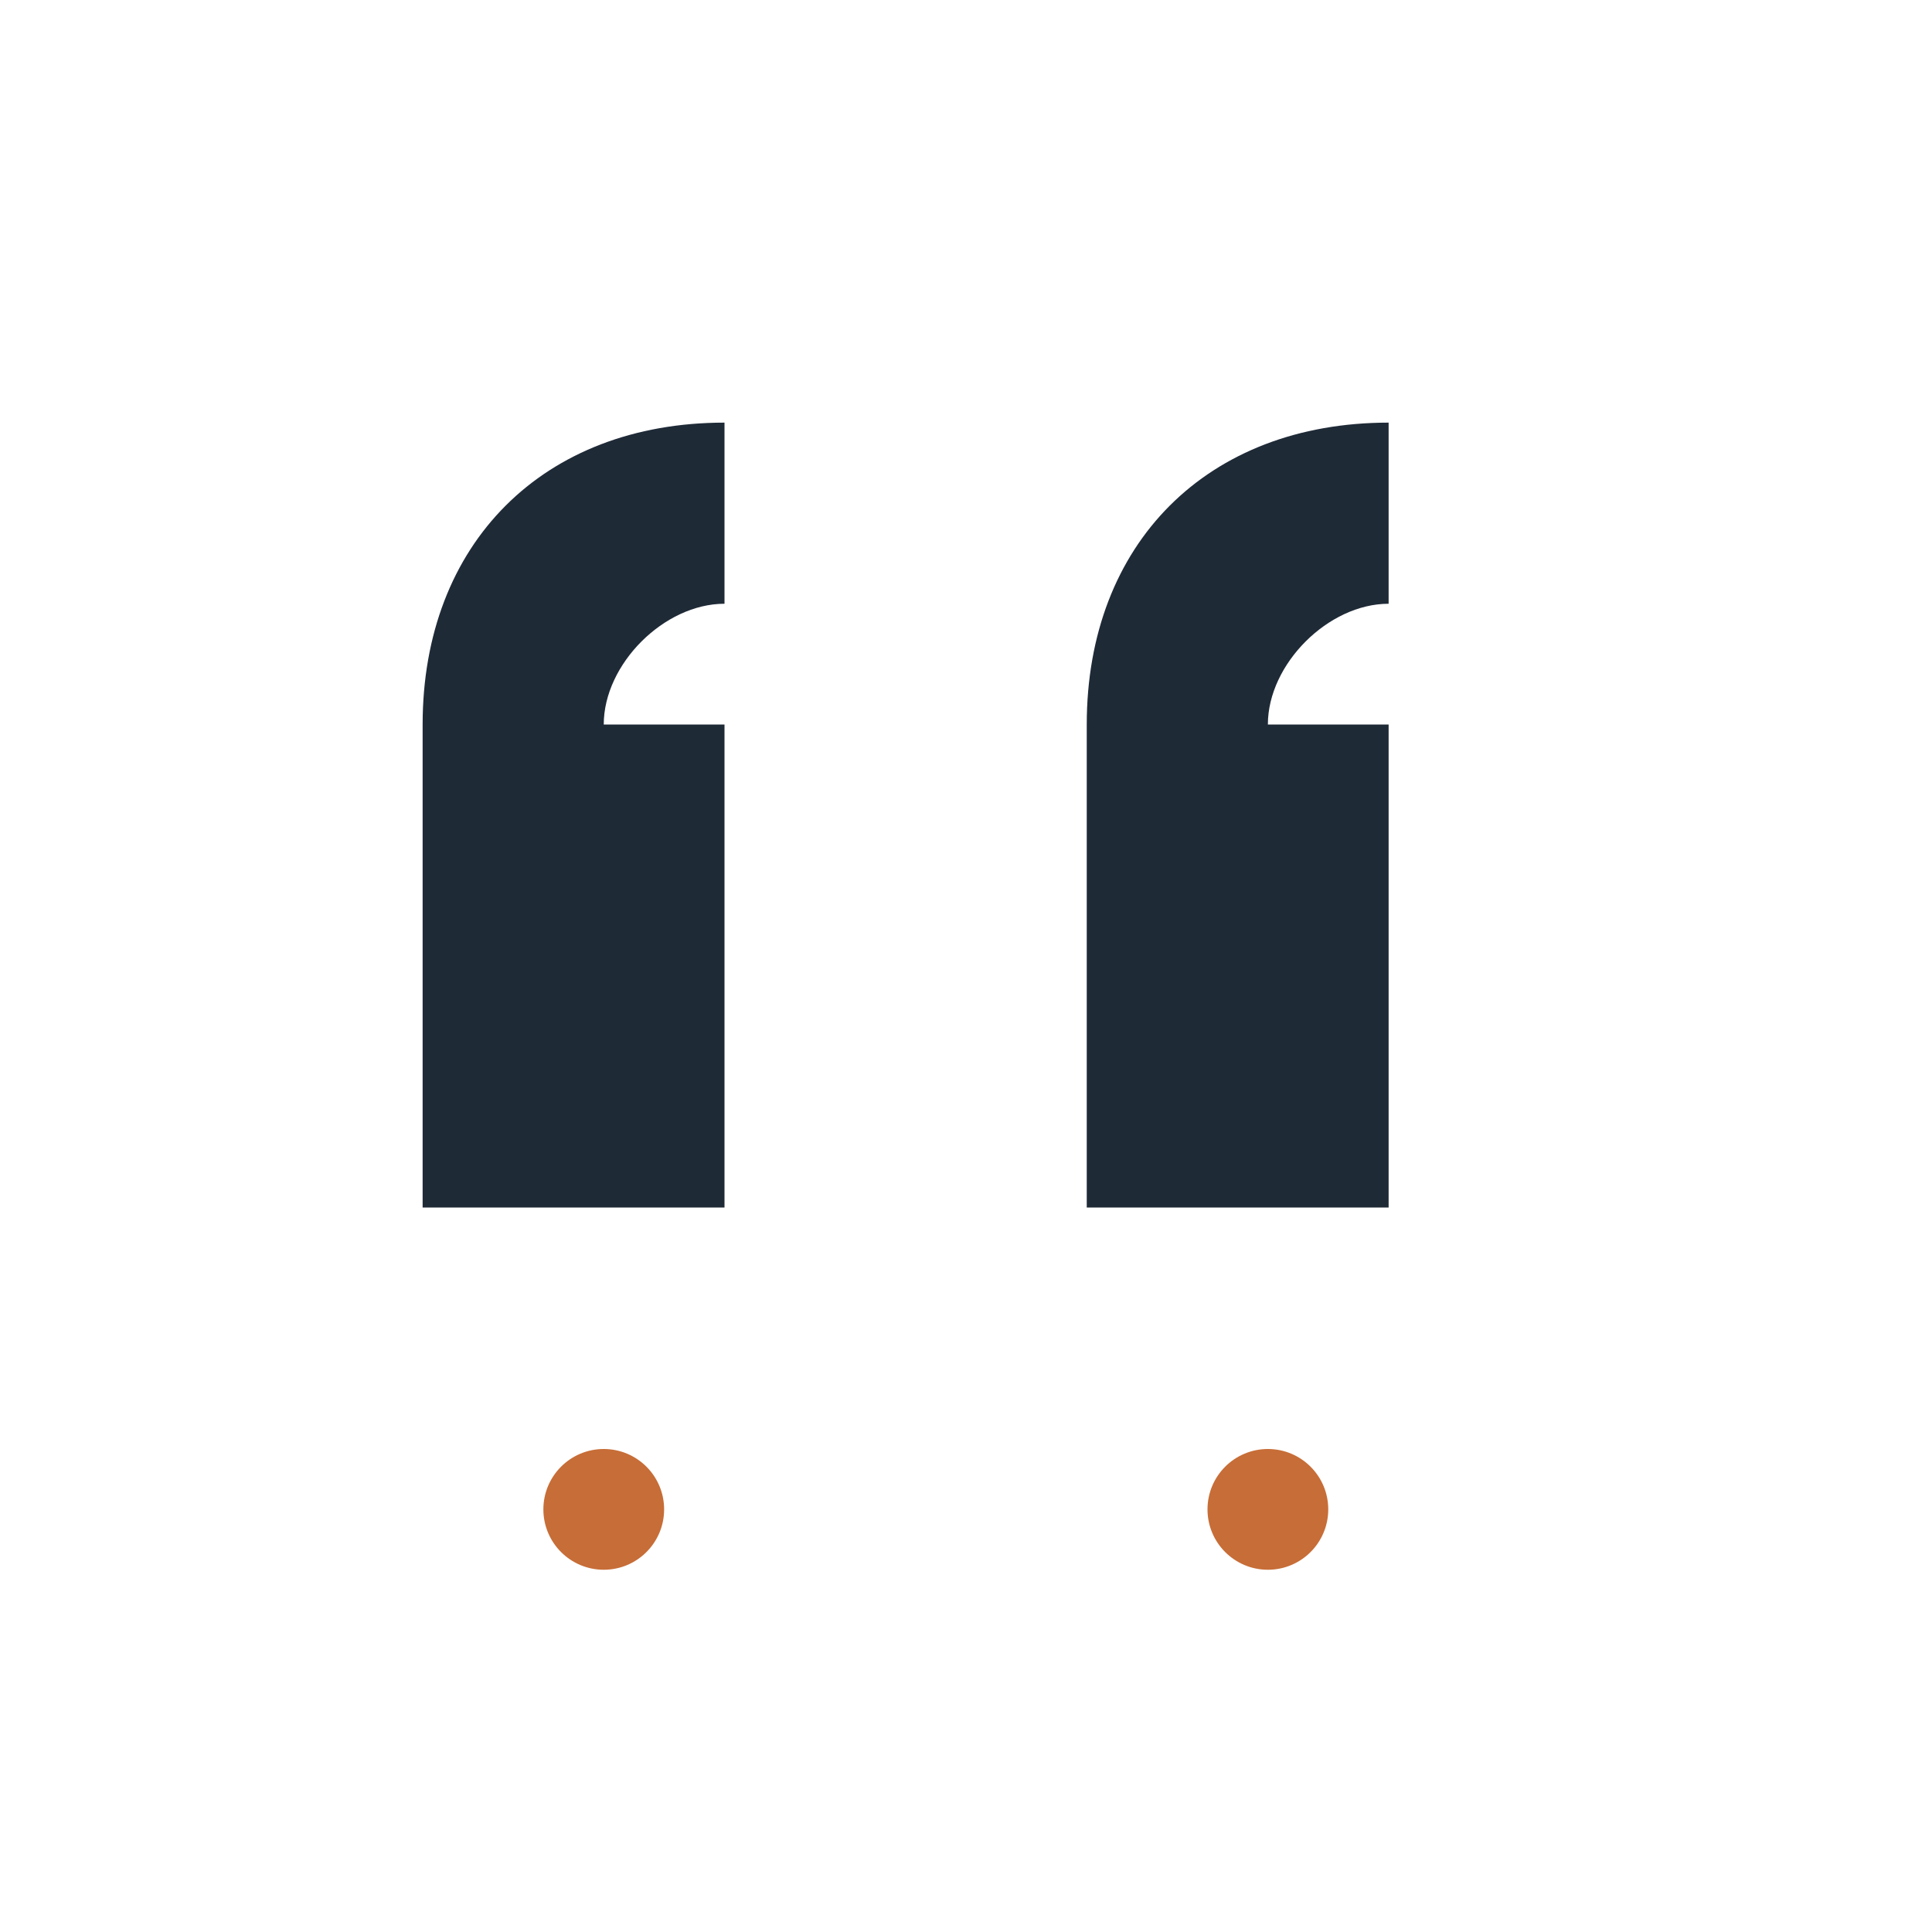
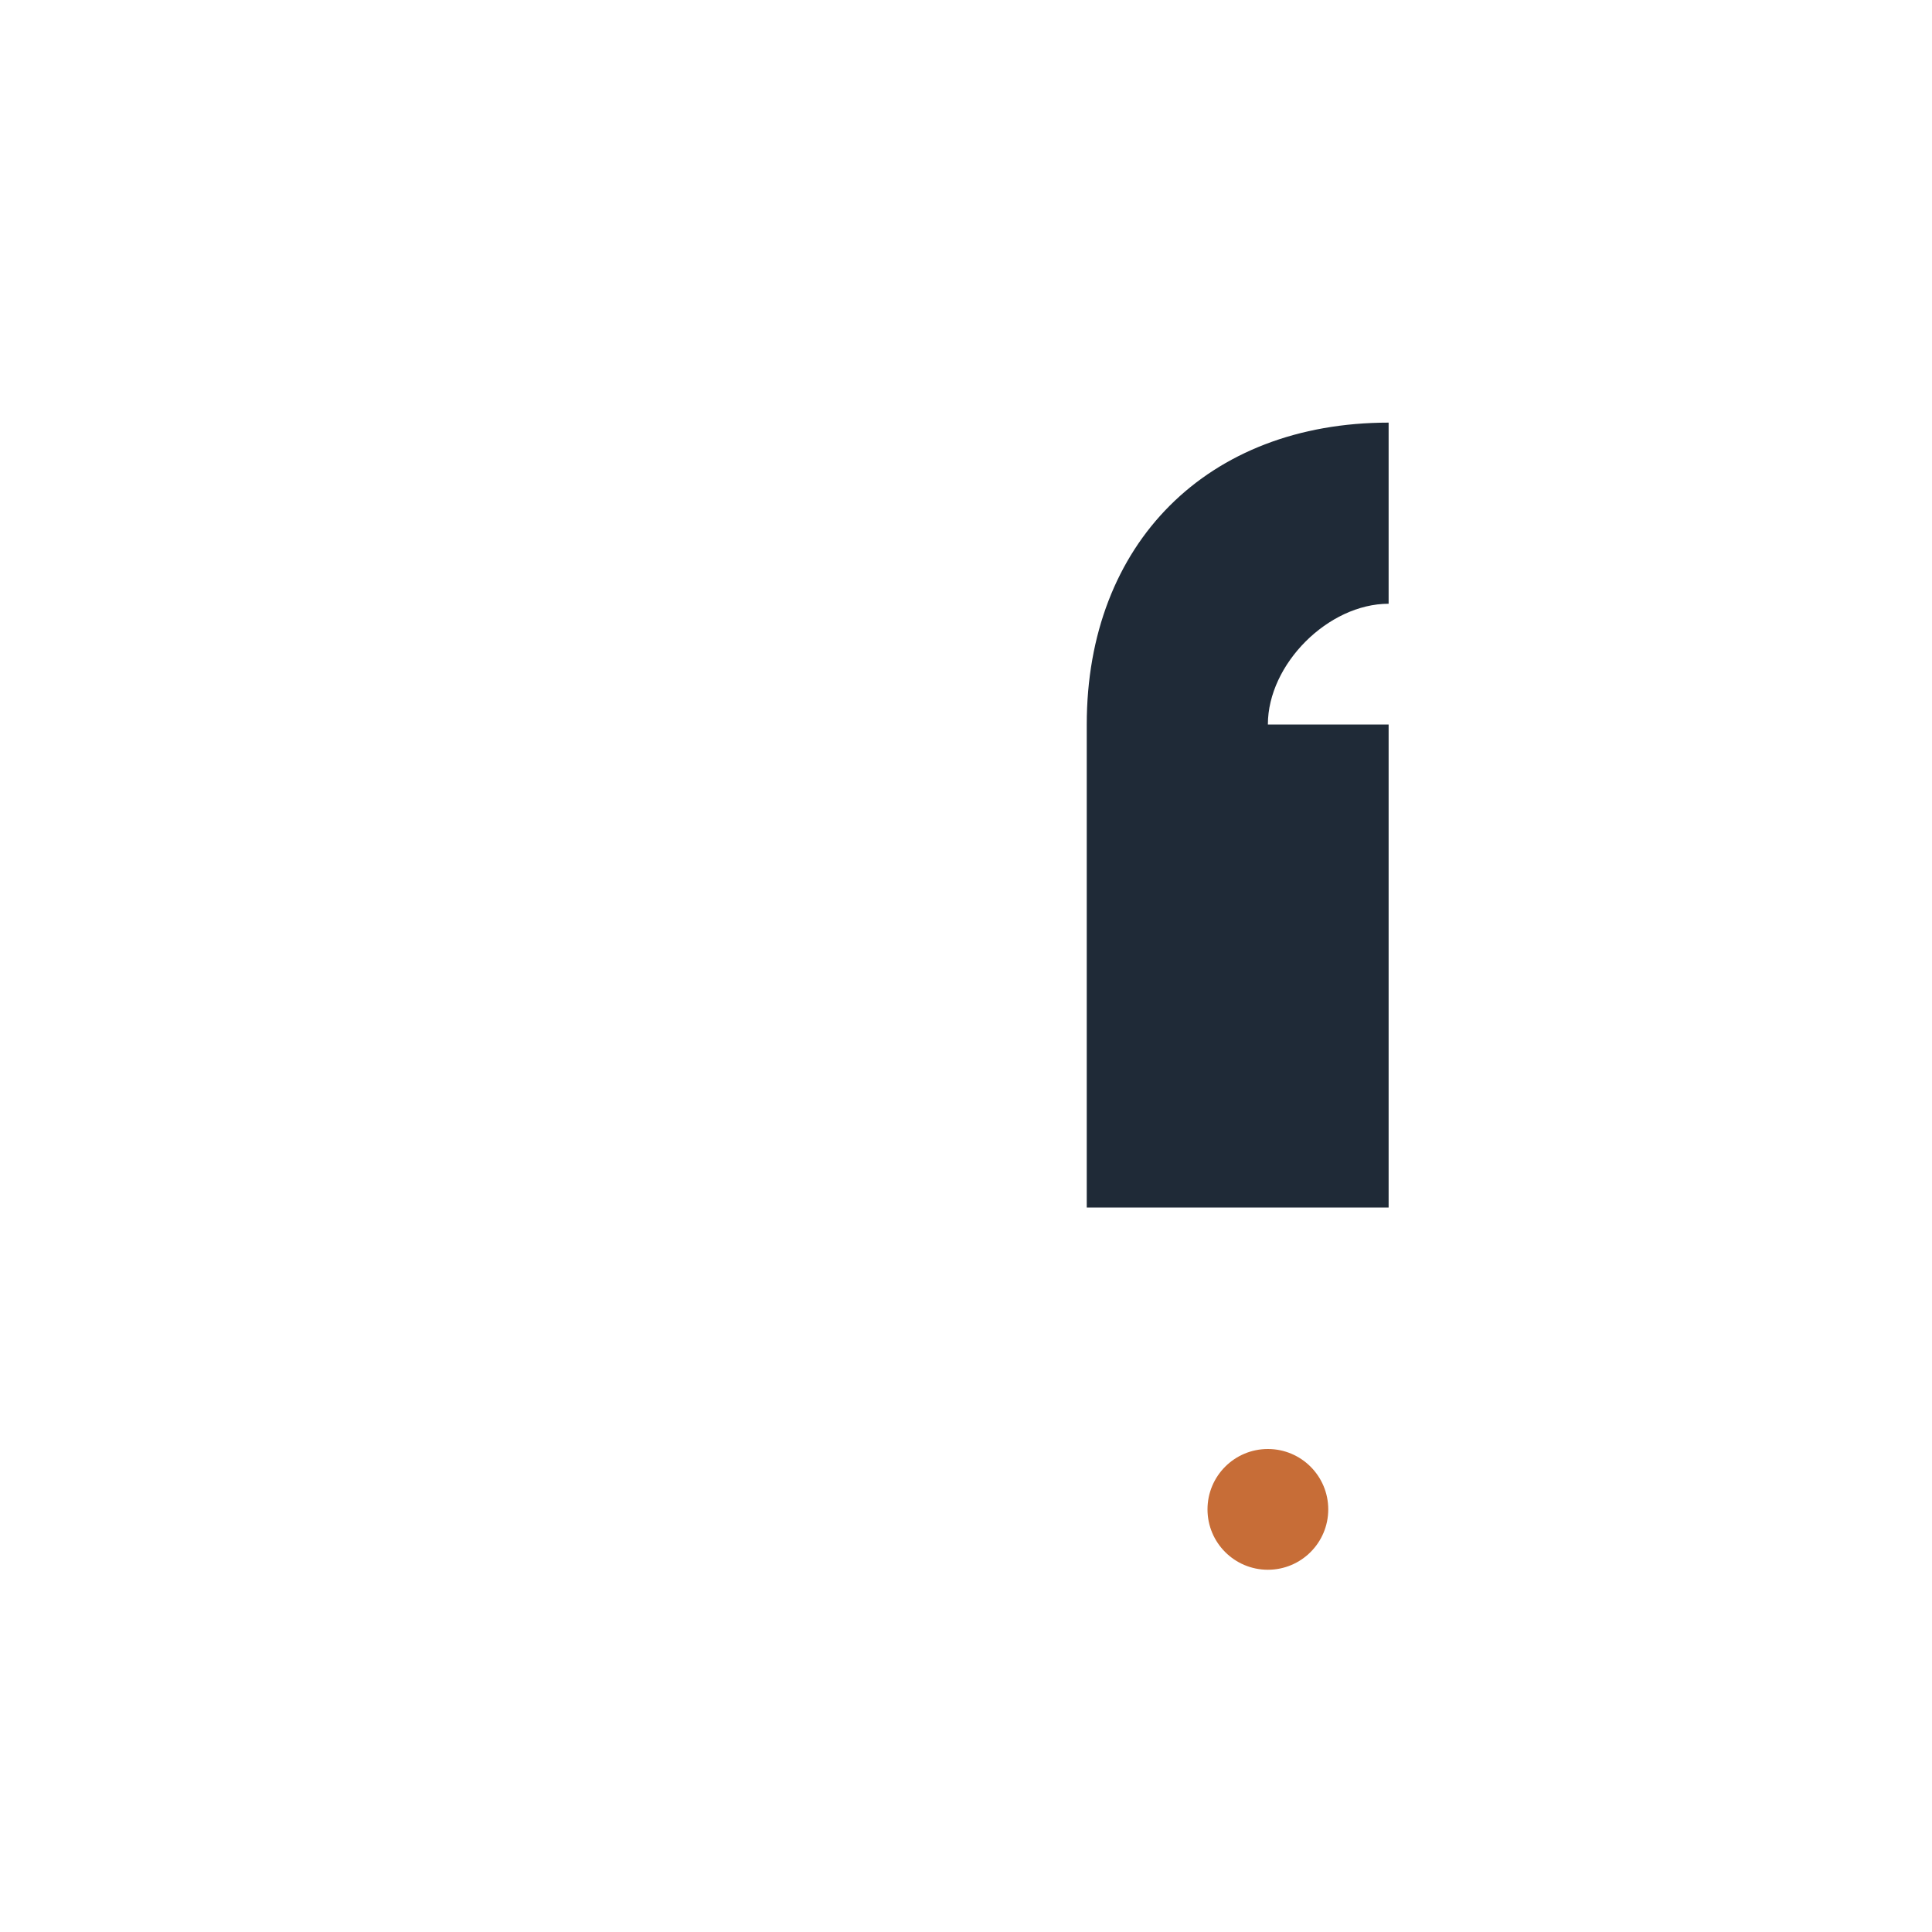
<svg xmlns="http://www.w3.org/2000/svg" width="32" height="32" viewBox="0 0 32 32">
-   <path fill="#1F2A37" d="M7 12c0-3 2-5 5-5v3c-1 0-2 1-2 2h2v8H7z" />
  <path fill="#1F2A37" d="M18 12c0-3 2-5 5-5v3c-1 0-2 1-2 2h2v8h-5z" />
-   <circle cx="10" cy="25" r="1" fill="#C76D37" />
  <circle cx="21" cy="25" r="1" fill="#C76D37" />
</svg>